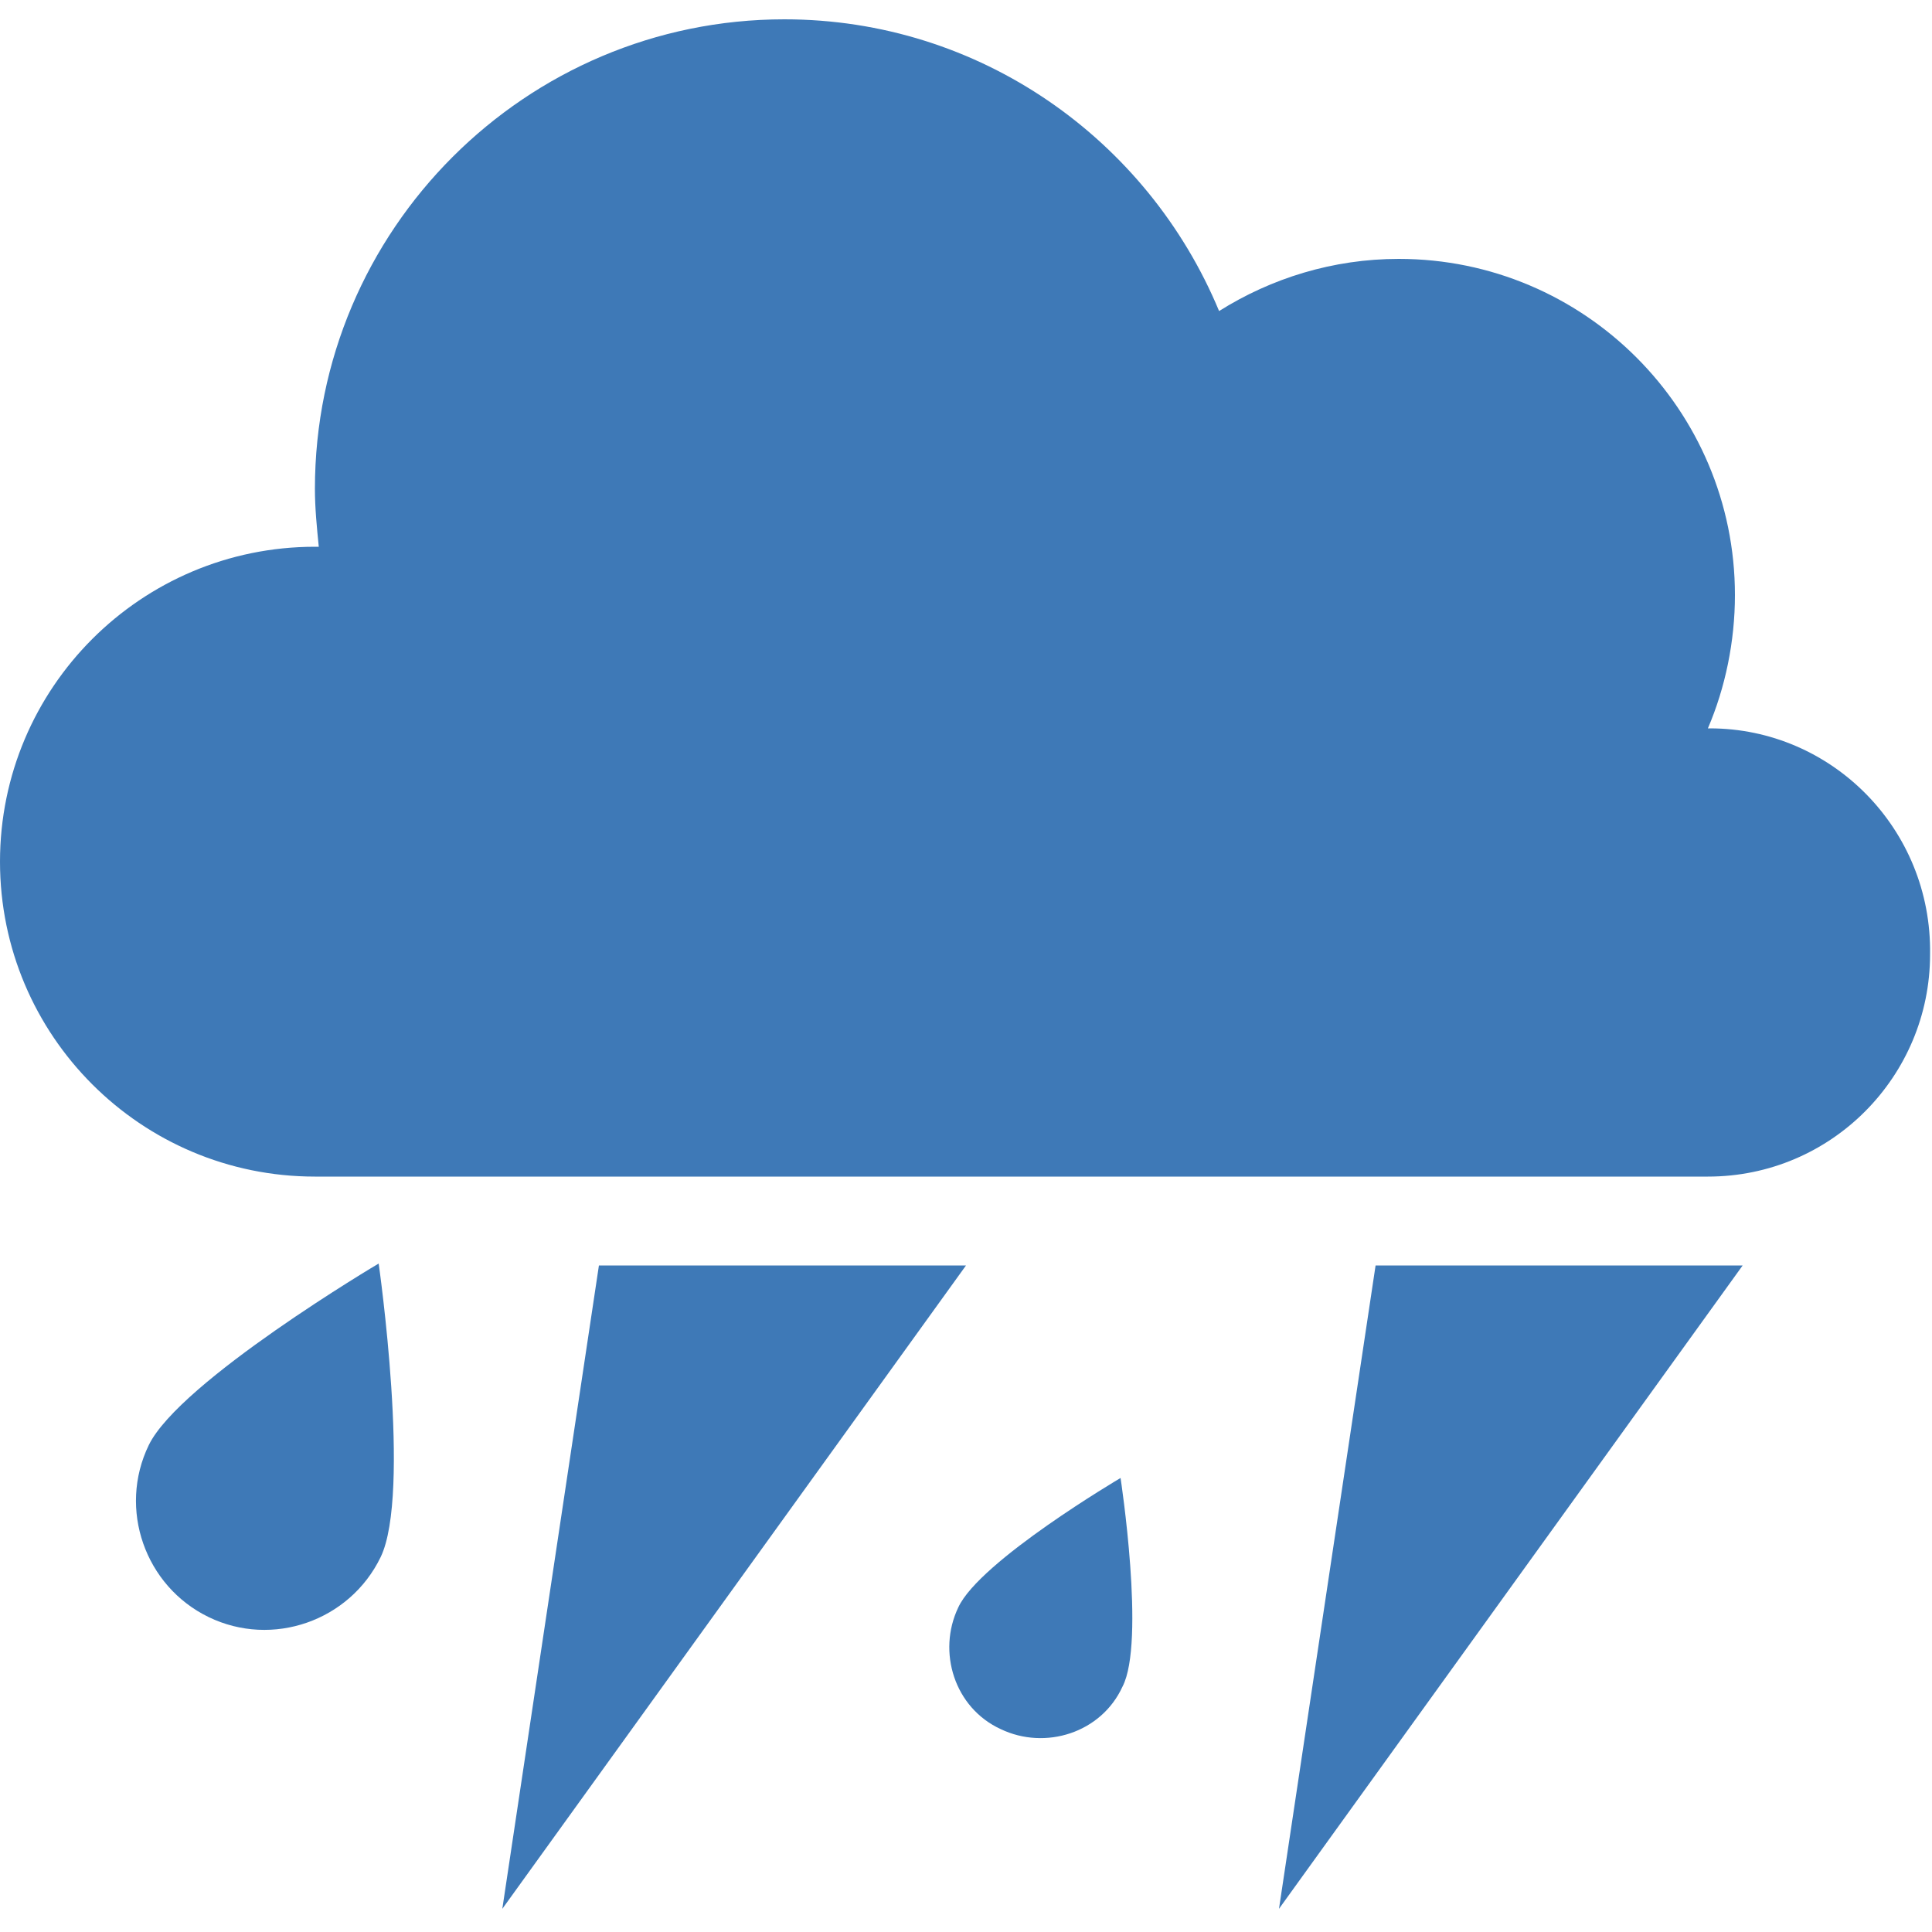
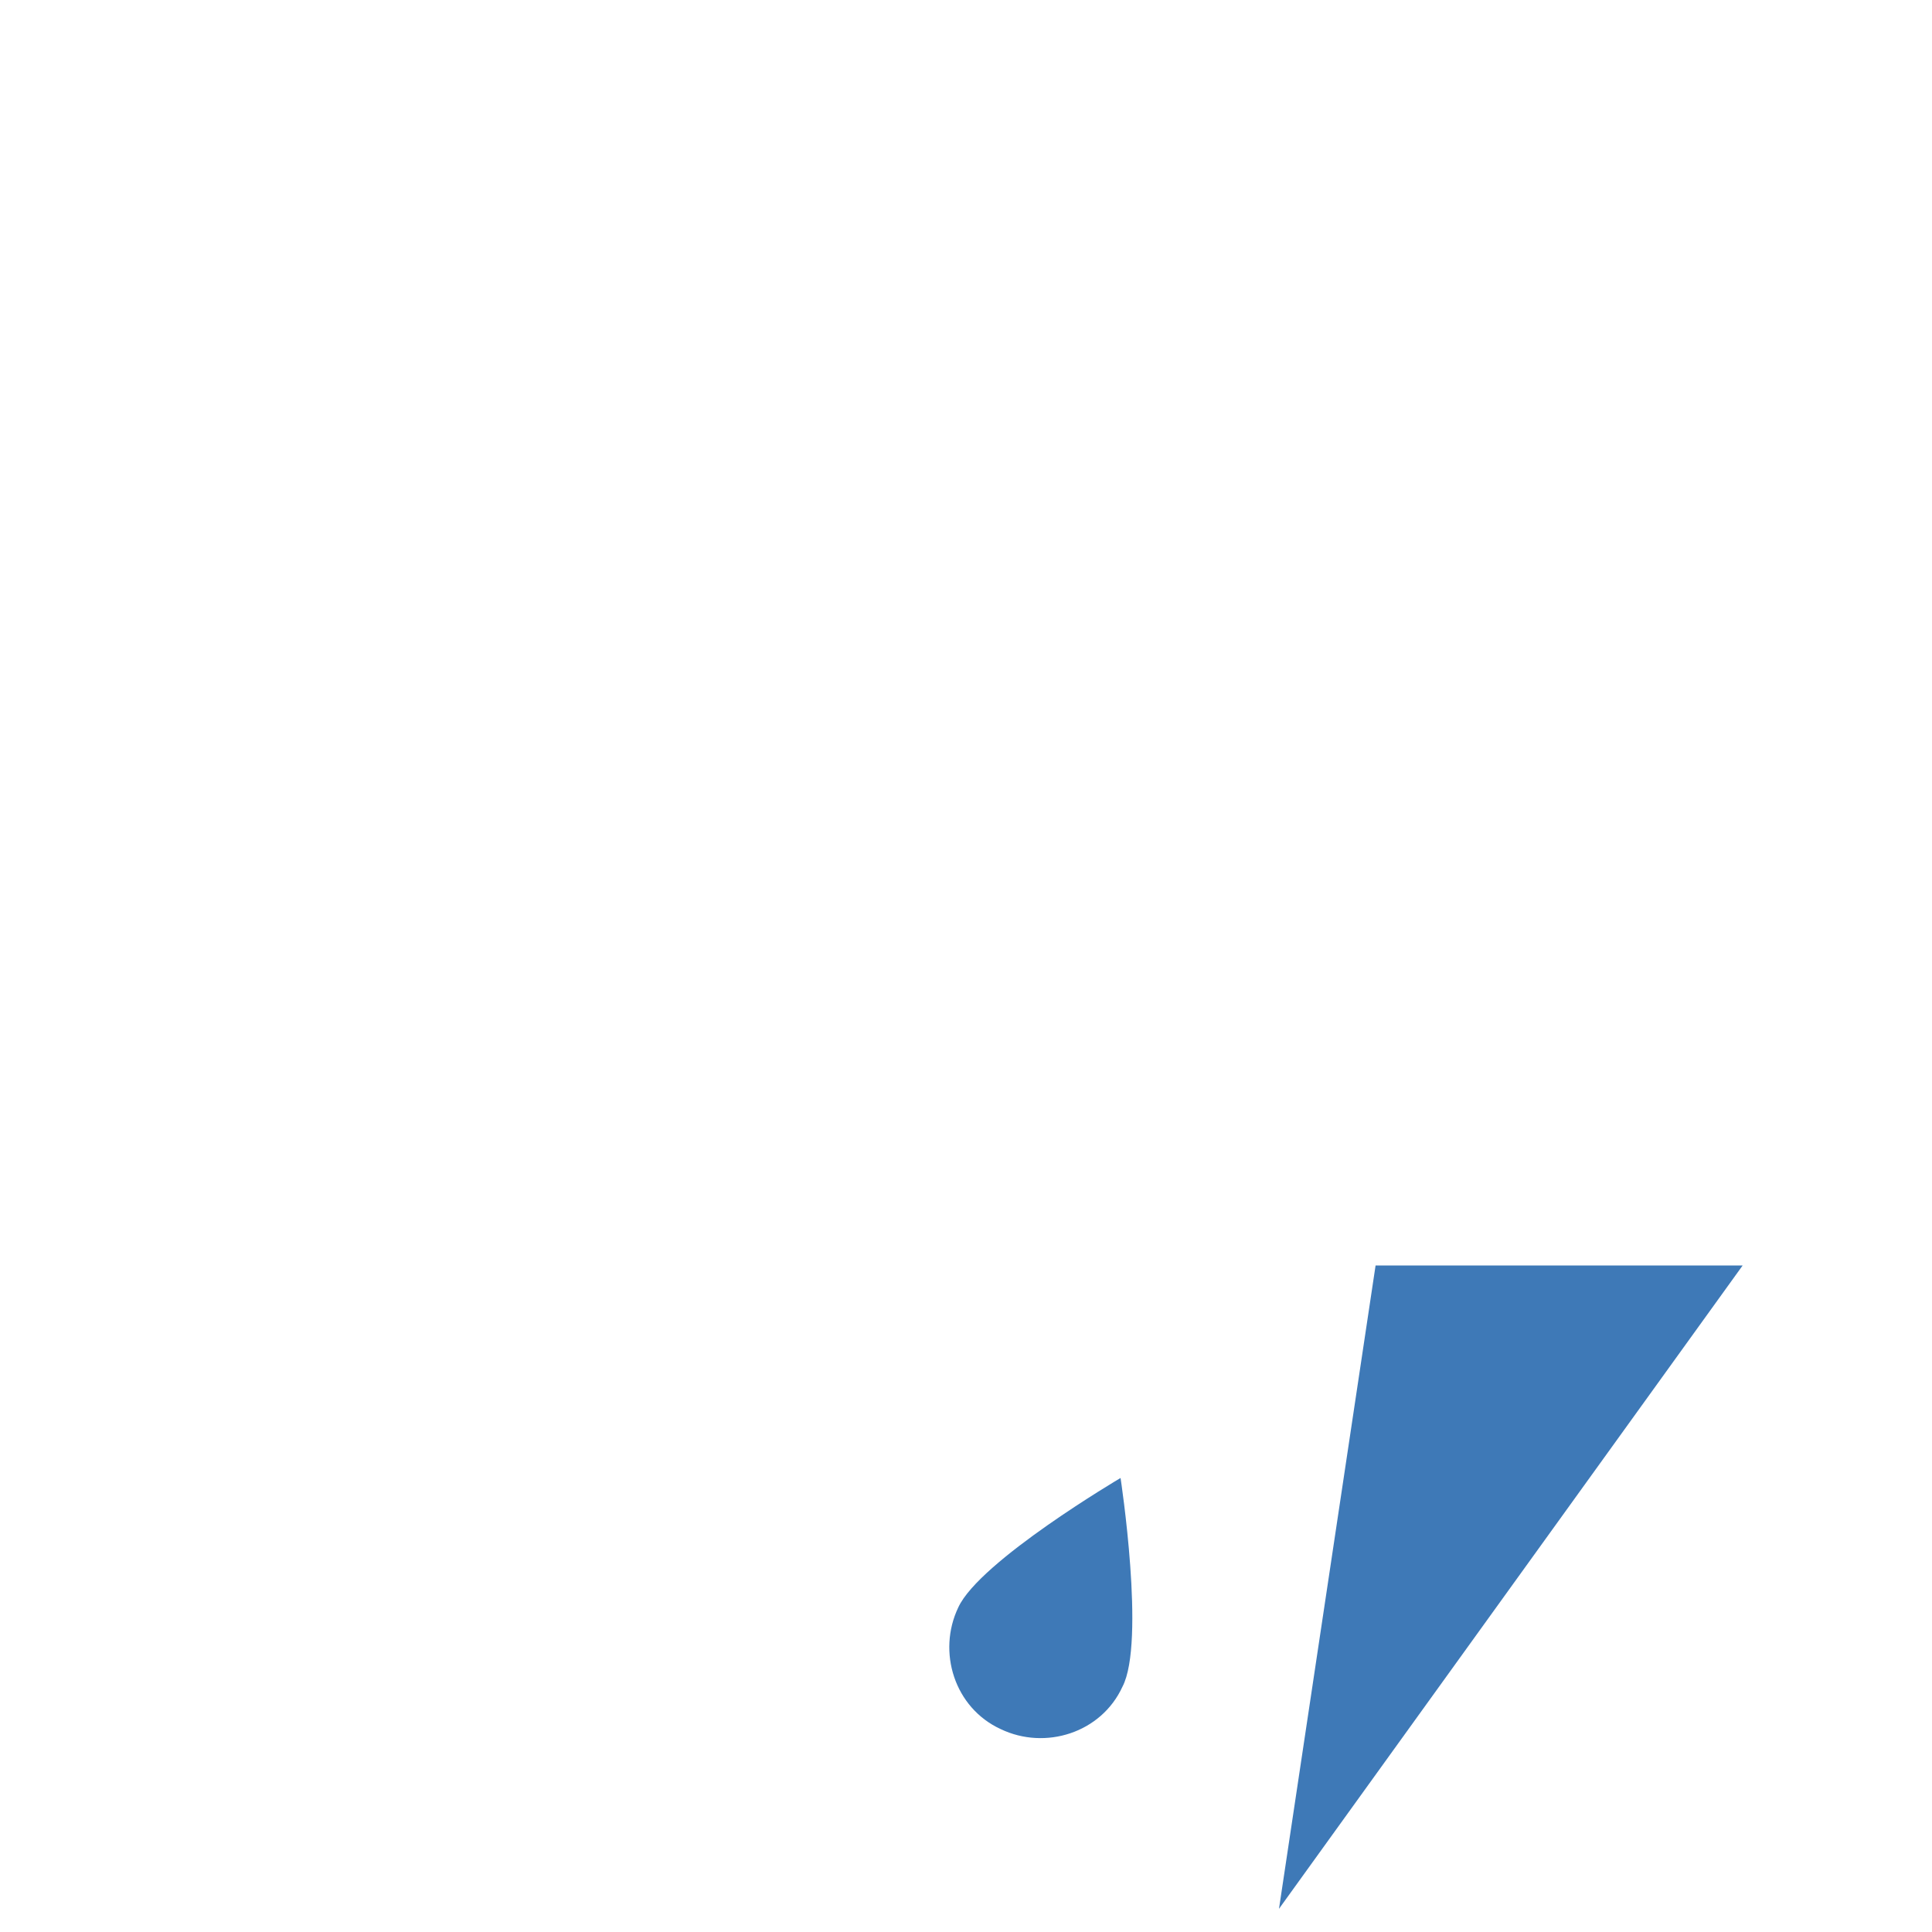
<svg xmlns="http://www.w3.org/2000/svg" version="1.1" id="Layer_1" x="0px" y="0px" viewBox="0 0 100 100" style="enable-background:new 0 0 100 100;" xml:space="preserve">
  <style type="text/css">
	.st0{fill:#3E79B7;}
</style>
-   <path class="st0" d="M88.5,37.7c0,0-0.1,0-0.1,0c0.9-2.1,1.4-4.5,1.4-6.9c0-9.6-7.8-17.4-17.4-17.4c-3.4,0-6.6,1-9.3,2.7  C59.4,7.2,50.7,1,40.6,1C27.2,1,16.3,11.9,16.3,25.3c0,1,0.1,2,0.2,3c-0.1,0-0.1,0-0.2,0c-9,0-16.3,7.3-16.3,16.3  c0,9,7.3,16.3,16.3,16.3h72.1c6.4,0,11.5-5.2,11.5-11.5C100,42.9,94.8,37.7,88.5,37.7z" />
-   <path class="st0" d="M19.7,80.6c-1.6,3.3-5.6,4.7-8.9,3.1c-3.3-1.6-4.7-5.6-3.1-8.9c1.6-3.3,11.9-9.4,11.9-9.4S21.3,77.3,19.7,80.6z  " />
  <path class="st0" d="M58.1,87.3c-1.1,2.4-4,3.3-6.3,2.2c-2.4-1.1-3.3-4-2.2-6.3c1.1-2.4,8.4-6.7,8.4-6.7S59.3,85,58.1,87.3z" />
-   <polygon class="st0" points="31,65.5 50,65.5 26,98.8 " />
  <polygon class="st0" points="71.2,65.5 90.2,65.5 66.2,98.8 " />
</svg>